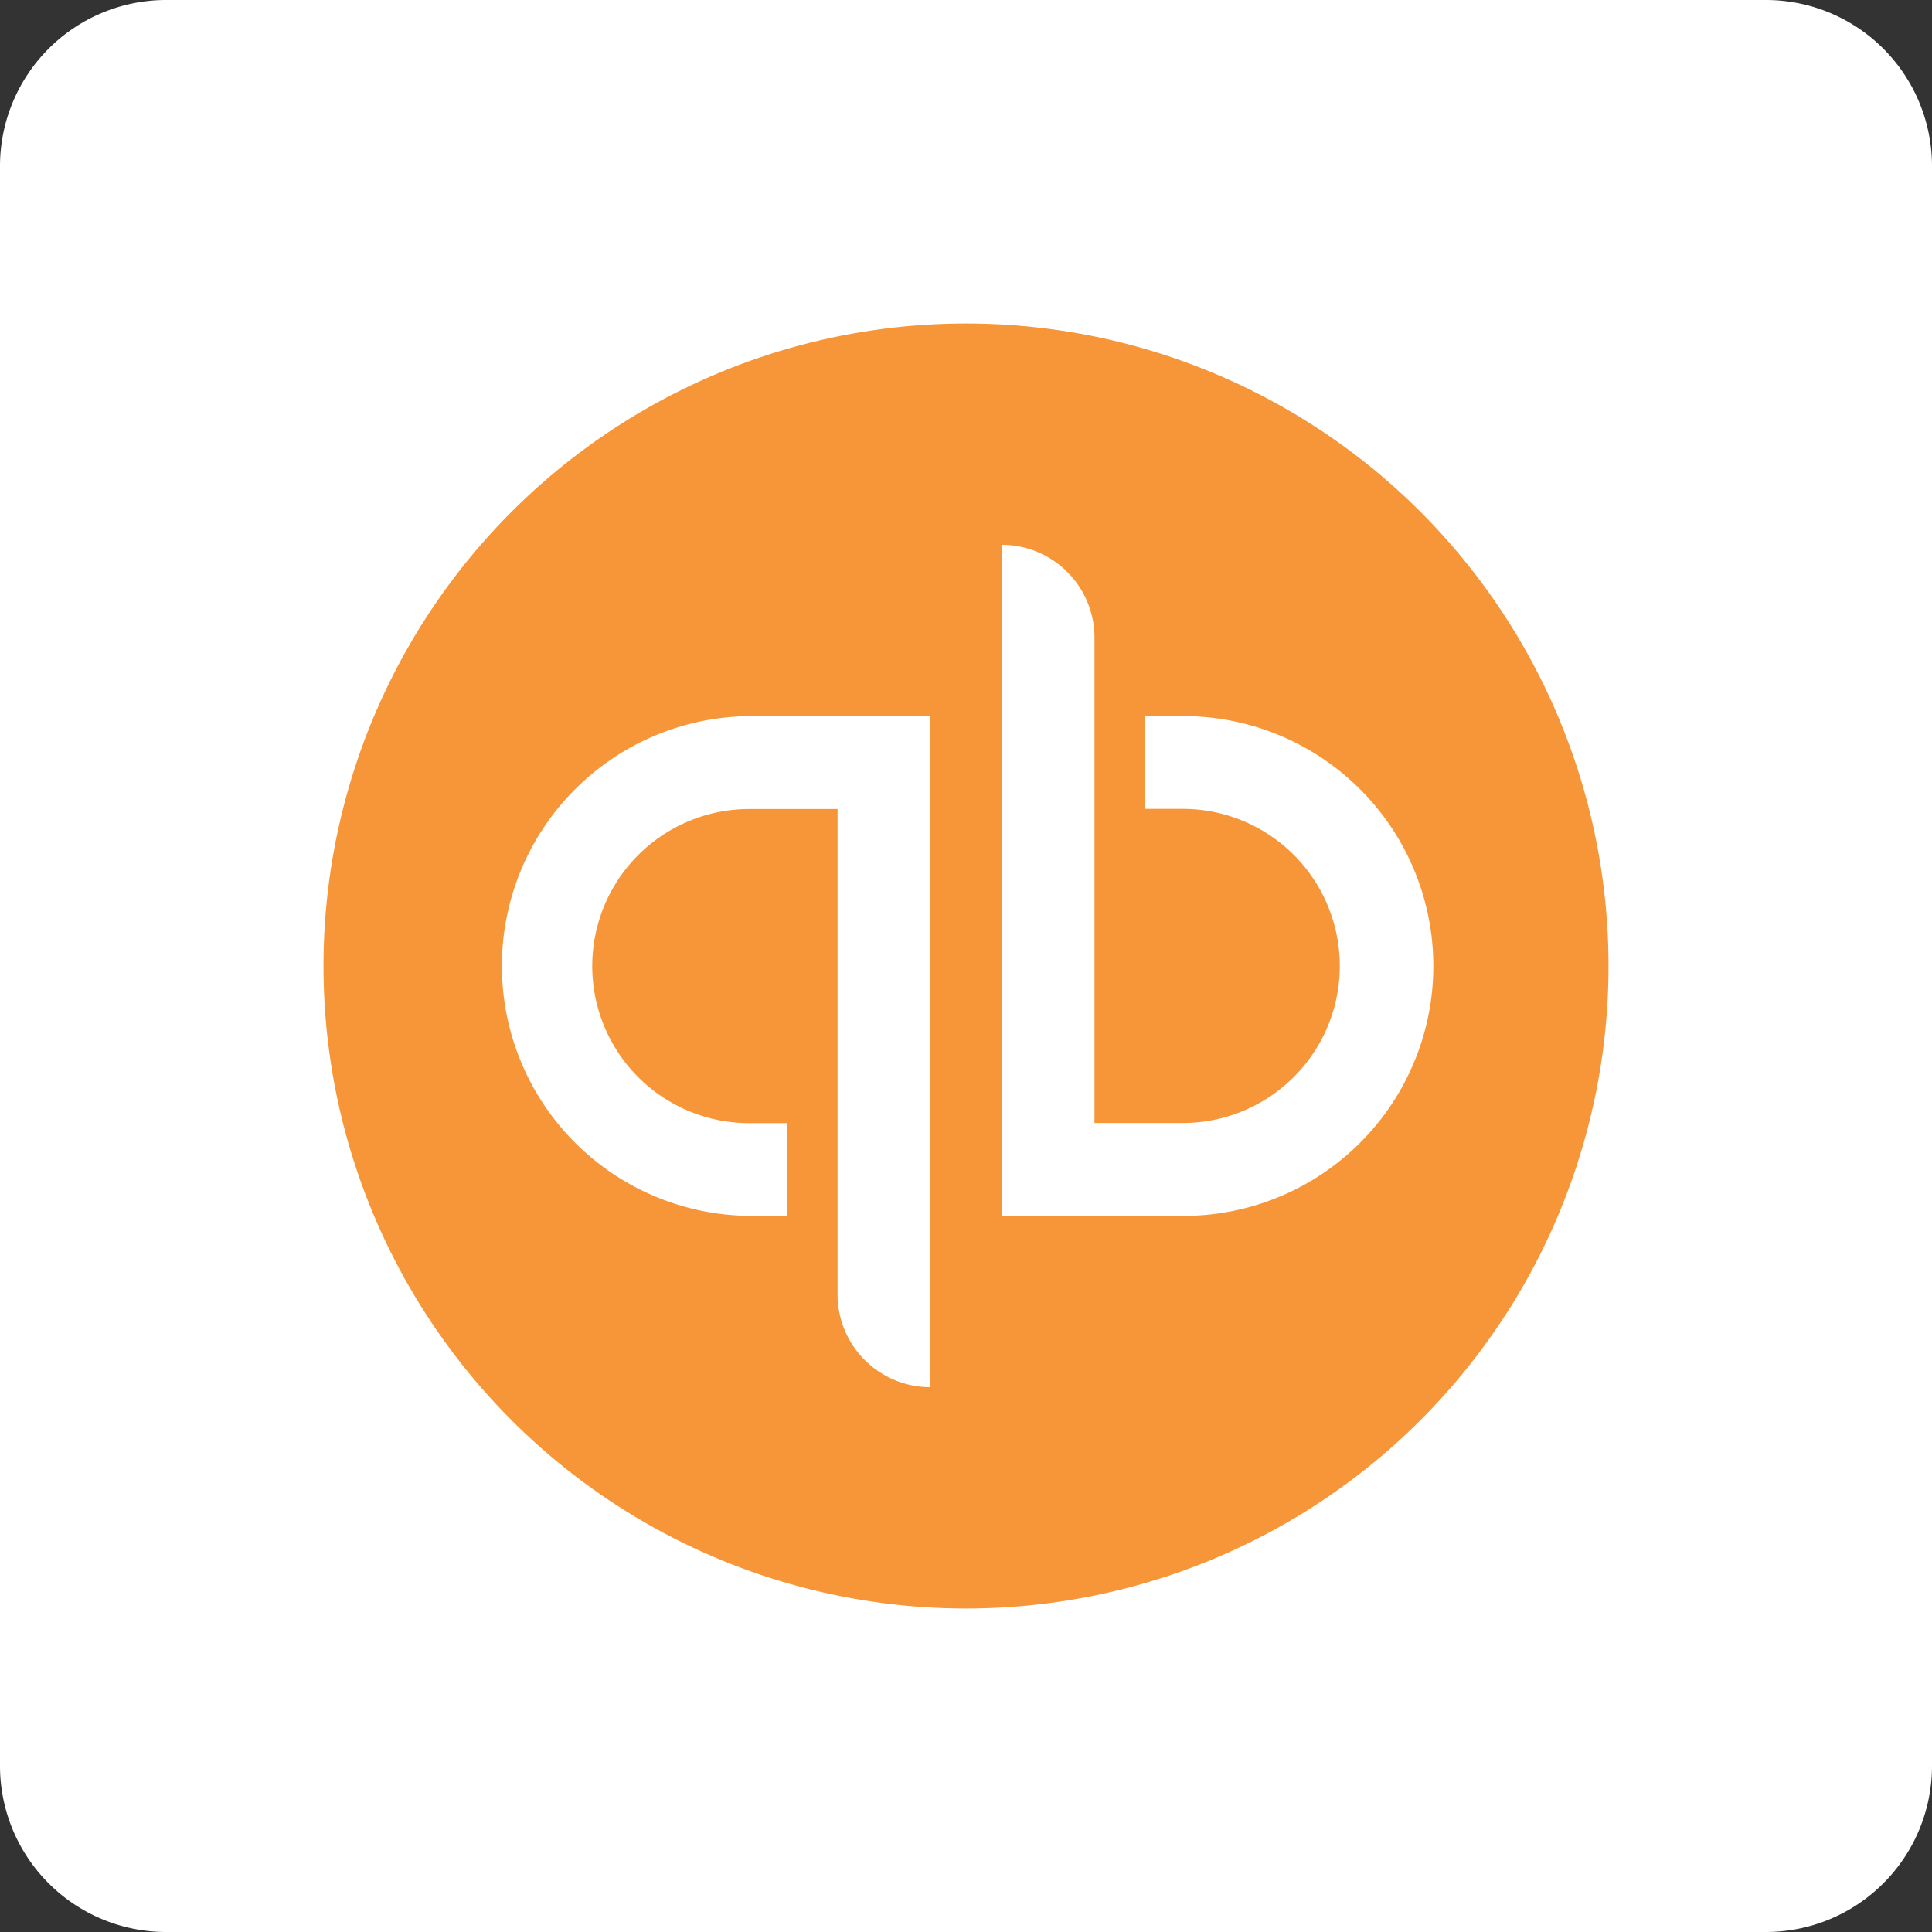
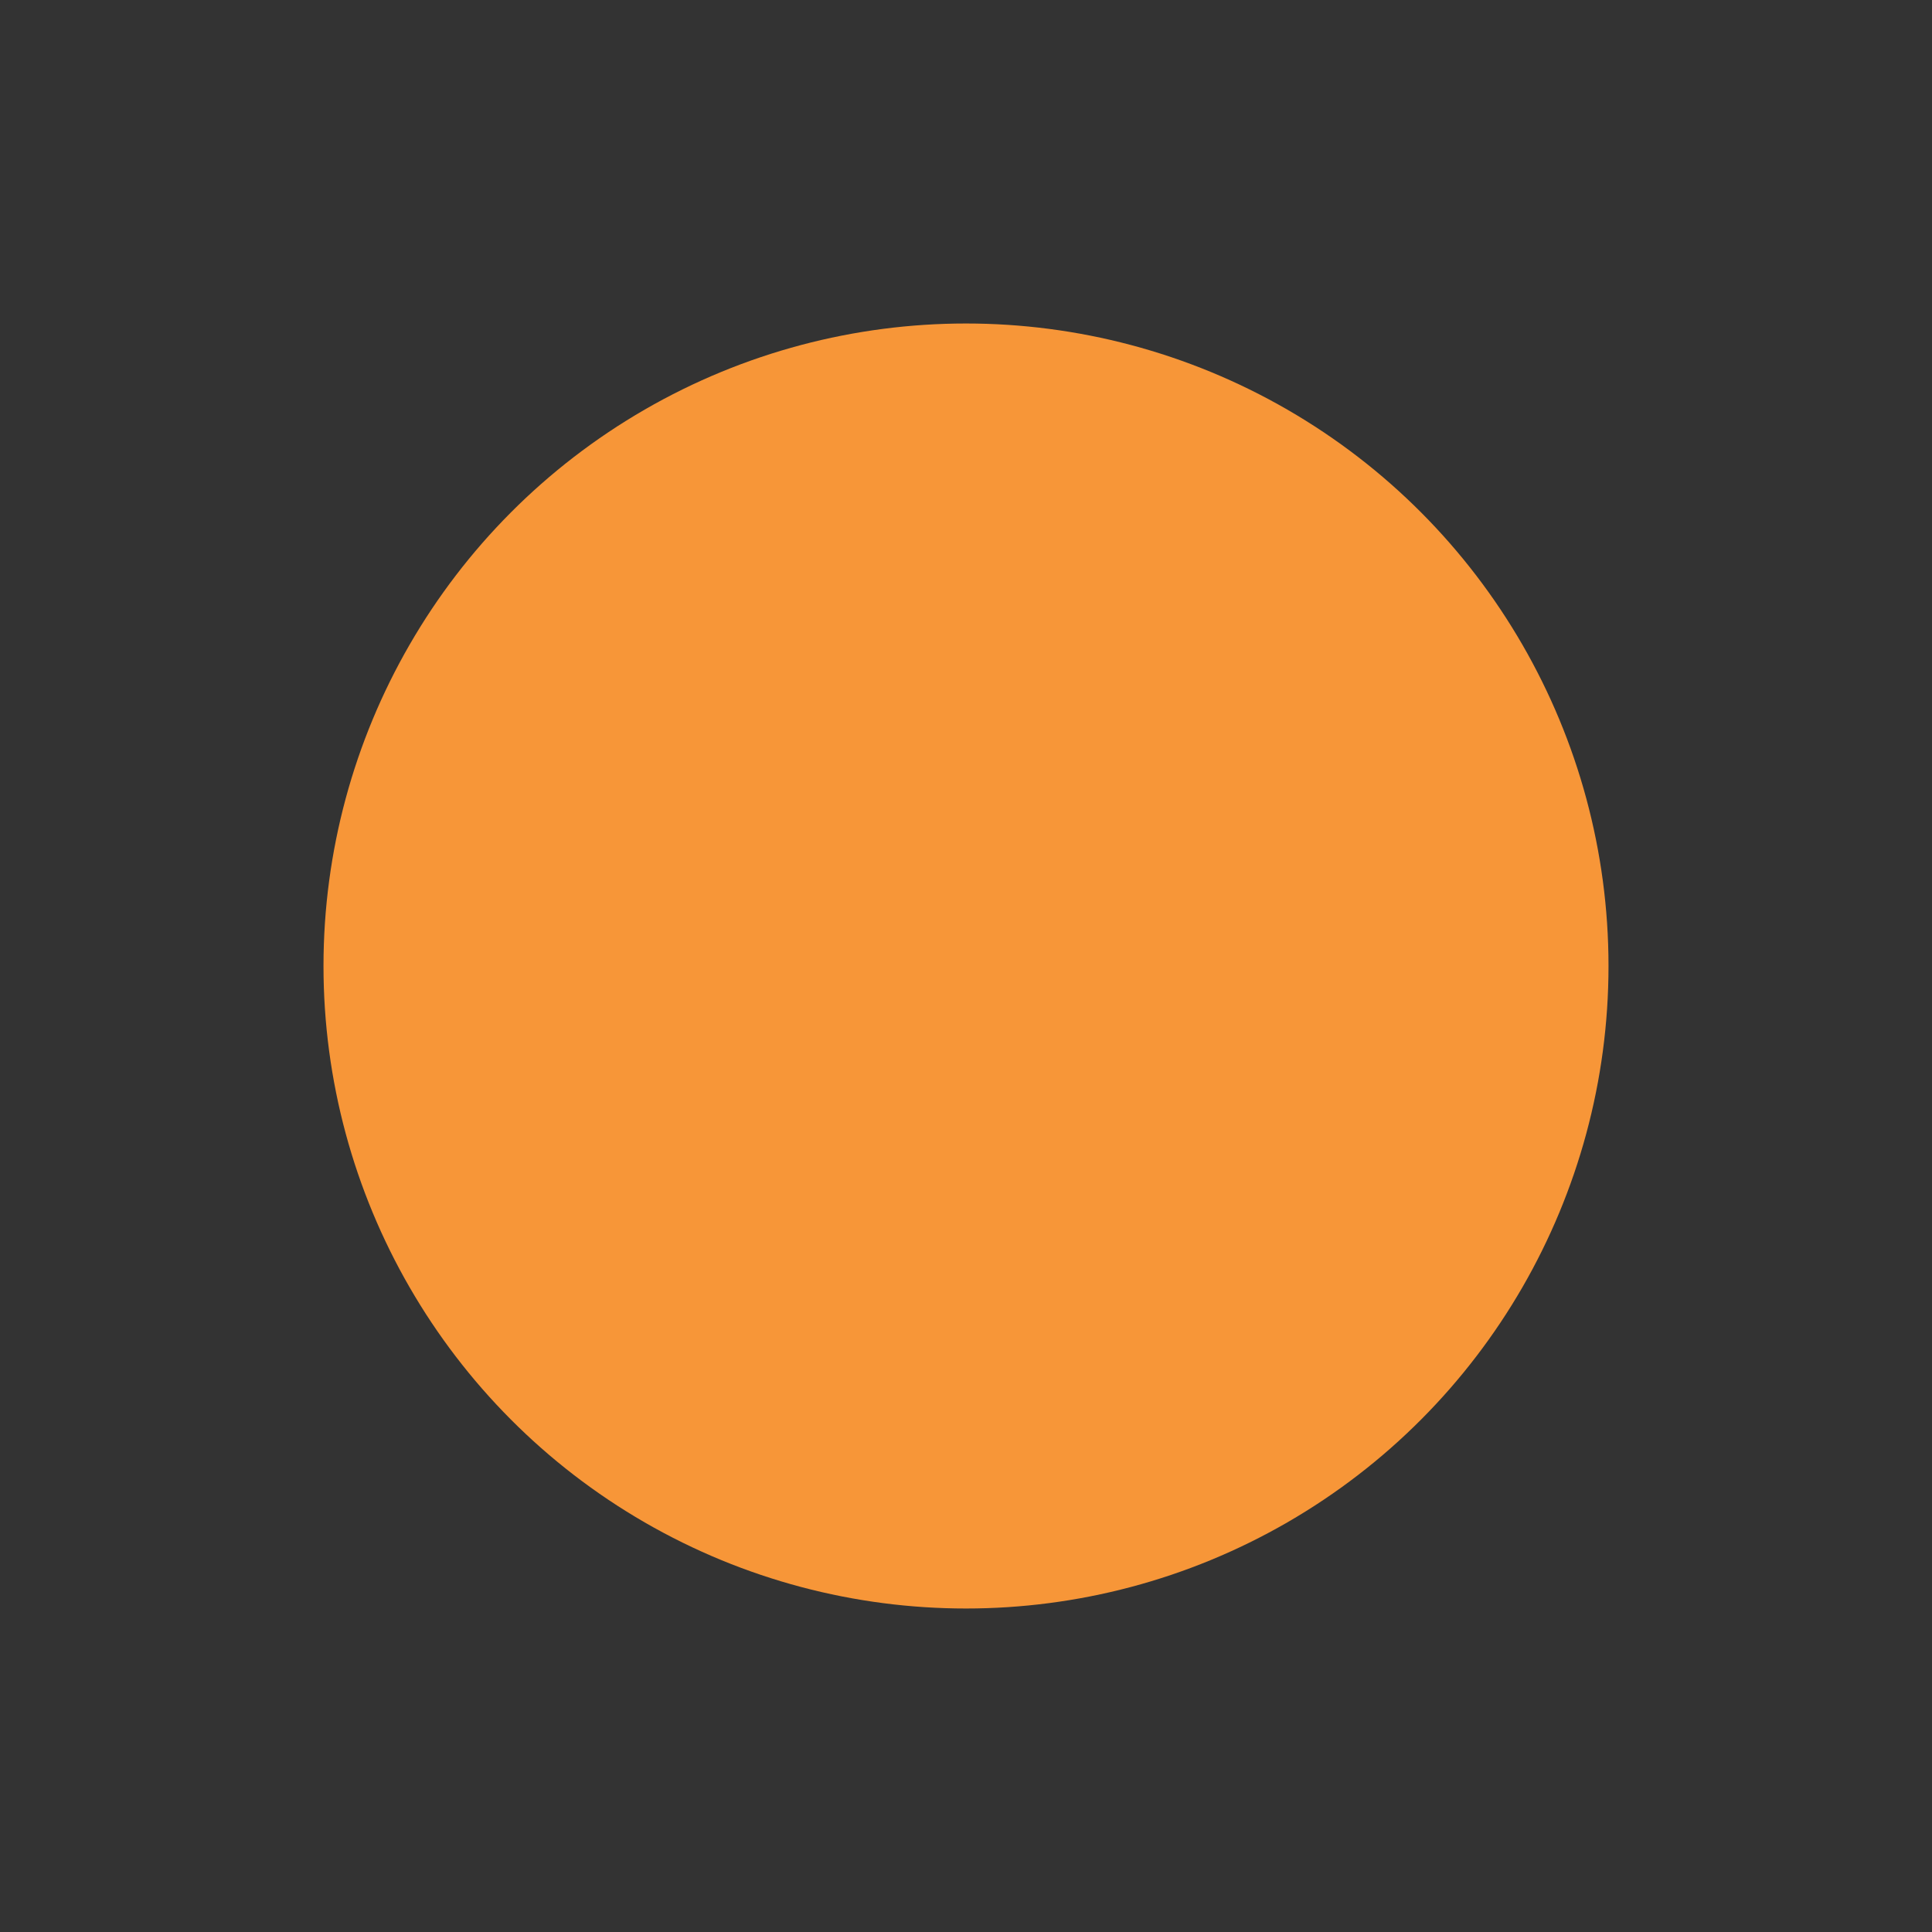
<svg xmlns="http://www.w3.org/2000/svg" id="qb" width="50" height="50" viewBox="0 0 50 50">
  <rect x="0" y="0" width="50" height="50" fill="#333333" stroke="none" />
-   <path id="Path_1131" data-name="Path 1131" d="M50,45.714A4.3,4.3,0,0,1,45.714,50H4.286A4.3,4.3,0,0,1,0,45.714V4.286A4.3,4.3,0,0,1,4.286,0H45.714A4.3,4.3,0,0,1,50,4.286Z" fill="#fff" />
  <g id="Group_275" data-name="Group 275">
    <circle id="Circle_00000145741667058115298050000001525033230821218747_" cx="16.628" cy="16.628" r="16.628" transform="translate(8.372 8.372)" fill="#f79638" />
-     <path id="qb_00000148649373793728831690000017601296491237825691_" d="M12.989,25a6.467,6.467,0,0,0,6.467,6.467h.924v-2.4h-.924a4.065,4.065,0,1,1,0-8.129h2.22V33.5a2.4,2.4,0,0,0,2.4,2.4V18.533H19.456A6.467,6.467,0,0,0,12.989,25Zm17.556-6.466h-.924v2.4h.924a4.065,4.065,0,1,1,0,8.129h-2.22V16.5a2.4,2.4,0,0,0-2.4-2.4V31.467h4.622a6.467,6.467,0,1,0,0-12.933Z" fill="#fff" />
  </g>
</svg>